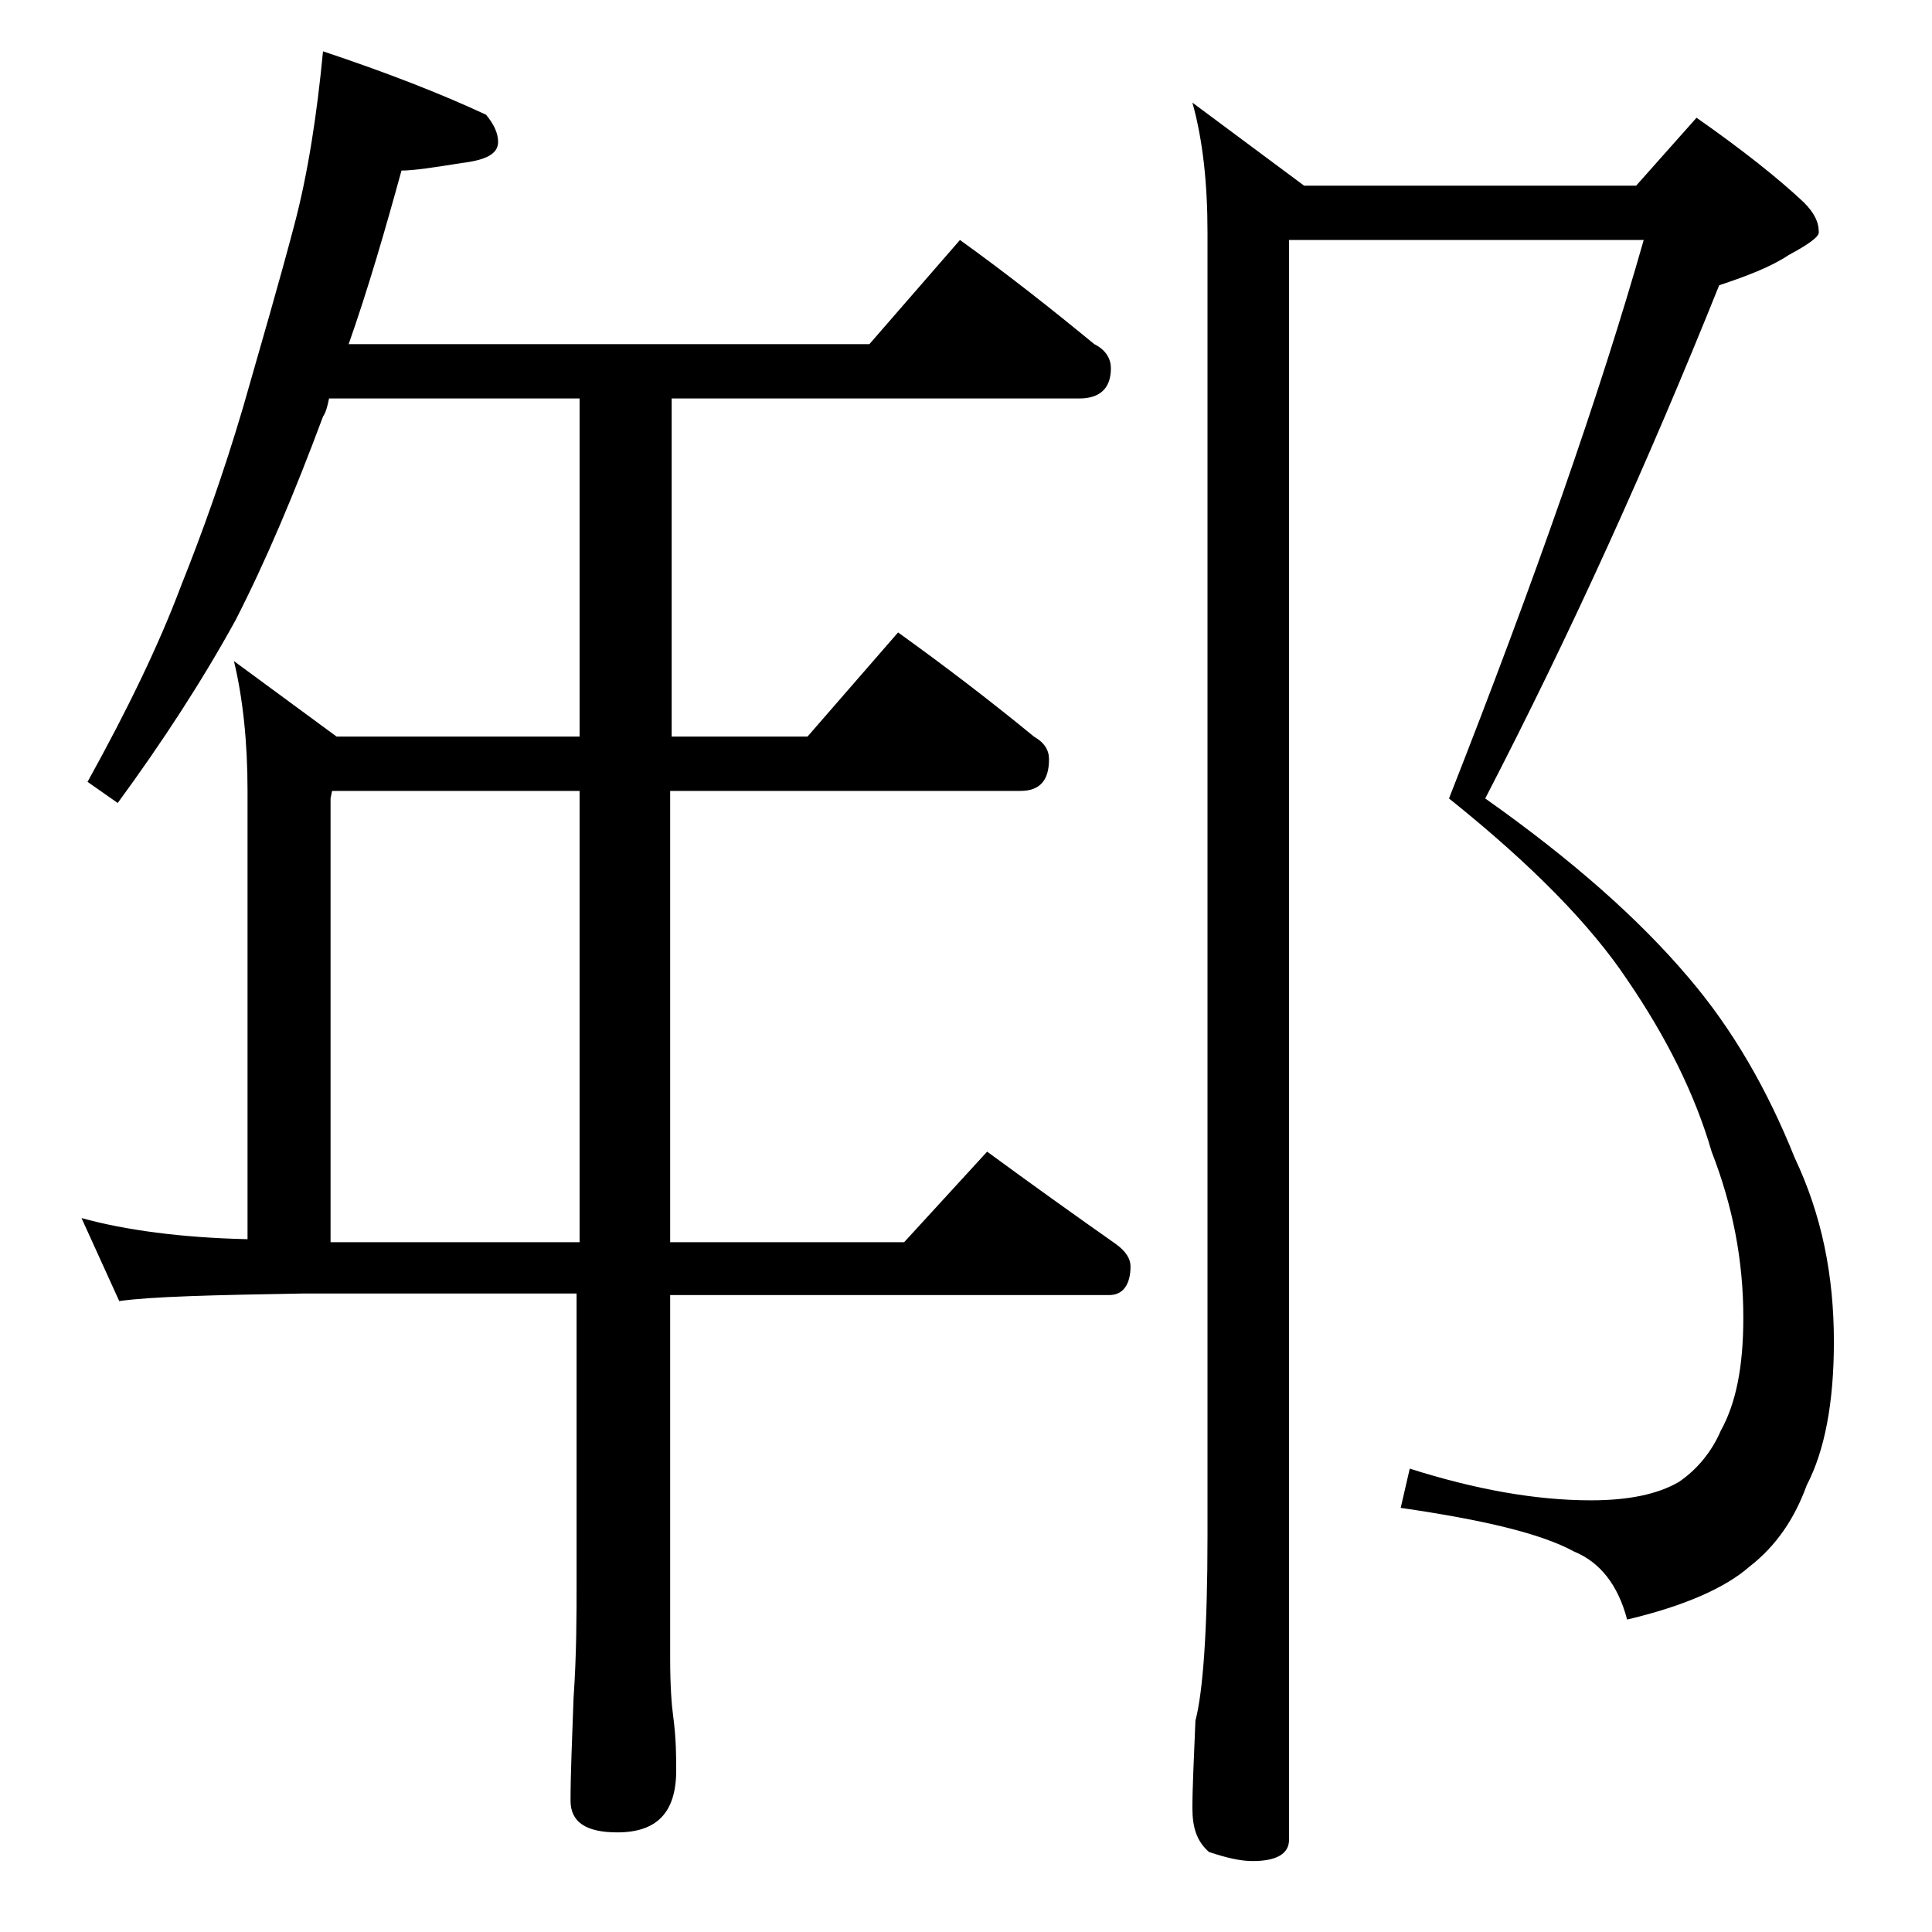
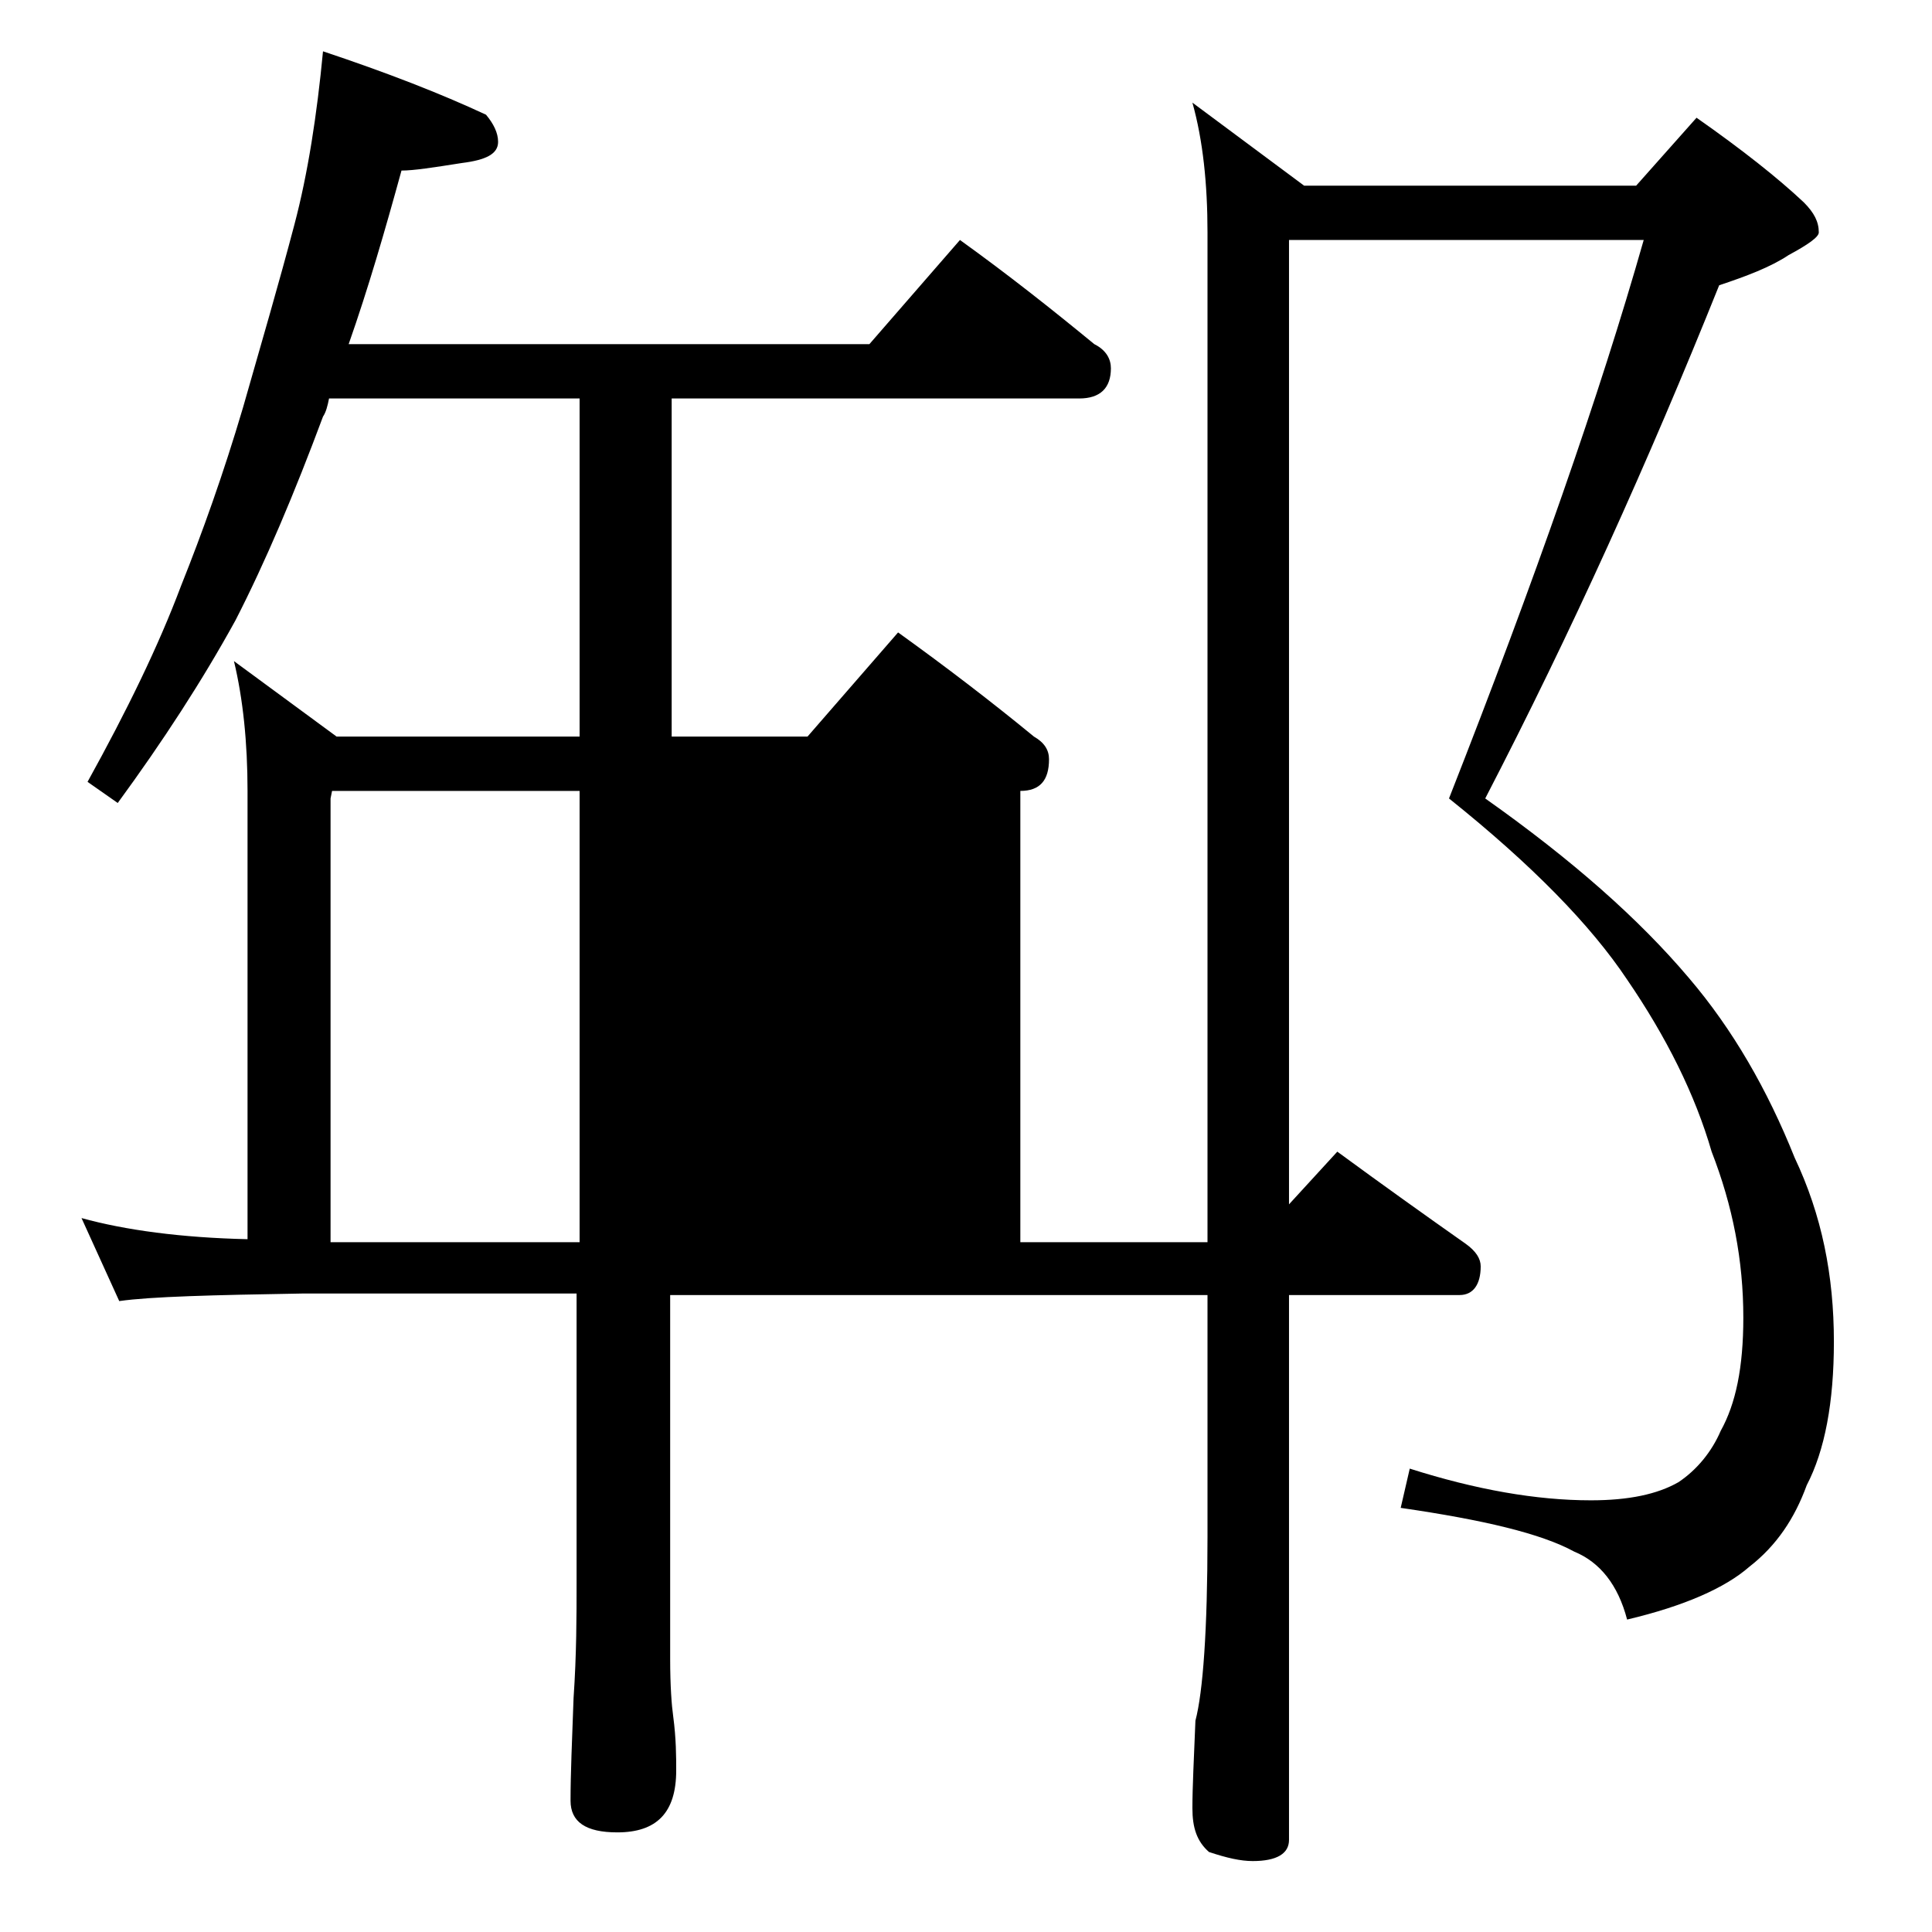
<svg xmlns="http://www.w3.org/2000/svg" version="1.1" id="Layer_1" x="0px" y="0px" viewBox="0 0 128 128" enable-background="new 0 0 128 128" xml:space="preserve">
-   <path d="M21.4,3.4c4.2,1.4,7.8,2.8,10.8,4.2c0.5,0.6,0.8,1.2,0.8,1.8c0,0.8-0.8,1.2-2.4,1.4c-1.9,0.3-3.2,0.5-4,0.5  c-1.1,4-2.2,7.8-3.5,11.5h34.5l6-6.9c3.2,2.3,6.1,4.6,8.9,6.9c0.8,0.4,1.1,1,1.1,1.6c0,1.3-0.7,2-2.1,2h-27v22.4h9l6-6.9  c3.2,2.3,6.2,4.6,9,6.9c0.7,0.4,1,0.9,1,1.5c0,1.4-0.6,2.1-1.9,2.1H44.4v29.9h15.5l5.5-6c3,2.2,5.8,4.2,8.5,6.1c0.7,0.5,1,1,1,1.5  c0,1.2-0.5,1.9-1.4,1.9H44.4v24.1c0,1.8,0.1,3.1,0.2,3.8c0.2,1.5,0.2,2.7,0.2,3.6c0,2.8-1.3,4.1-3.9,4.1c-2.1,0-3.1-0.7-3.1-2.1  c0-1.8,0.1-4,0.2-6.8c0.2-2.9,0.2-5.5,0.2-7.6V85.7H20c-5.9,0.1-10,0.2-12.1,0.5l-2.5-5.5c2.9,0.8,6.6,1.3,11,1.4V52.4  c0-3.2-0.3-6.1-0.9-8.6l6.8,5h16.1V26.4H21.8c-0.1,0.5-0.2,0.9-0.4,1.2c-1.9,5.1-3.8,9.6-5.8,13.5c-2.2,4-4.8,8-7.8,12.1l-2-1.4  c2.6-4.7,4.7-9,6.2-13c1.4-3.5,2.8-7.4,4.1-11.8c1.2-4.2,2.4-8.3,3.4-12.1C20.4,11.5,21,7.6,21.4,3.4z M38.4,82.2V52.4H22l-0.1,0.5  v29.4H38.4z M85.4,15.9v106c0,0.9-0.8,1.4-2.4,1.4c-0.8,0-1.7-0.2-2.9-0.6c-0.8-0.7-1.1-1.6-1.1-2.9c0-1.4,0.1-3.3,0.2-5.8  c0.5-1.9,0.8-6,0.8-12.2V15.4c0-3.2-0.3-6.1-1-8.6l7.4,5.5h22l4-4.5c3,2.1,5.4,4,7.1,5.6c0.7,0.7,1,1.3,1,2c0,0.3-0.7,0.8-2,1.5  c-1.2,0.8-2.8,1.4-4.6,2c-4.7,11.7-9.8,23-15.5,34c5.8,4.1,10.2,8,13.5,11.9c2.9,3.4,5.2,7.4,7,11.9c1.8,3.8,2.6,7.8,2.6,12.2  c0,4-0.6,7.2-1.8,9.5c-0.8,2.2-2,4-3.8,5.4c-1.6,1.4-4.3,2.6-8.1,3.5c-0.6-2.3-1.8-3.8-3.5-4.5c-2.2-1.2-6-2.1-11.5-2.9l0.6-2.6  c4.4,1.4,8.4,2.1,12,2.1c2.5,0,4.4-0.4,5.8-1.2c1.2-0.8,2.2-2,2.8-3.4c1-1.8,1.5-4.2,1.5-7.5c0-3.8-0.7-7.4-2.1-11  c-1.1-3.8-3-7.6-5.6-11.4c-2.4-3.6-6.3-7.6-11.8-12c5.7-14.5,10-26.8,12.9-37H85.4z" />
+   <path d="M21.4,3.4c4.2,1.4,7.8,2.8,10.8,4.2c0.5,0.6,0.8,1.2,0.8,1.8c0,0.8-0.8,1.2-2.4,1.4c-1.9,0.3-3.2,0.5-4,0.5  c-1.1,4-2.2,7.8-3.5,11.5h34.5l6-6.9c3.2,2.3,6.1,4.6,8.9,6.9c0.8,0.4,1.1,1,1.1,1.6c0,1.3-0.7,2-2.1,2h-27v22.4h9l6-6.9  c3.2,2.3,6.2,4.6,9,6.9c0.7,0.4,1,0.9,1,1.5c0,1.4-0.6,2.1-1.9,2.1v29.9h15.5l5.5-6c3,2.2,5.8,4.2,8.5,6.1c0.7,0.5,1,1,1,1.5  c0,1.2-0.5,1.9-1.4,1.9H44.4v24.1c0,1.8,0.1,3.1,0.2,3.8c0.2,1.5,0.2,2.7,0.2,3.6c0,2.8-1.3,4.1-3.9,4.1c-2.1,0-3.1-0.7-3.1-2.1  c0-1.8,0.1-4,0.2-6.8c0.2-2.9,0.2-5.5,0.2-7.6V85.7H20c-5.9,0.1-10,0.2-12.1,0.5l-2.5-5.5c2.9,0.8,6.6,1.3,11,1.4V52.4  c0-3.2-0.3-6.1-0.9-8.6l6.8,5h16.1V26.4H21.8c-0.1,0.5-0.2,0.9-0.4,1.2c-1.9,5.1-3.8,9.6-5.8,13.5c-2.2,4-4.8,8-7.8,12.1l-2-1.4  c2.6-4.7,4.7-9,6.2-13c1.4-3.5,2.8-7.4,4.1-11.8c1.2-4.2,2.4-8.3,3.4-12.1C20.4,11.5,21,7.6,21.4,3.4z M38.4,82.2V52.4H22l-0.1,0.5  v29.4H38.4z M85.4,15.9v106c0,0.9-0.8,1.4-2.4,1.4c-0.8,0-1.7-0.2-2.9-0.6c-0.8-0.7-1.1-1.6-1.1-2.9c0-1.4,0.1-3.3,0.2-5.8  c0.5-1.9,0.8-6,0.8-12.2V15.4c0-3.2-0.3-6.1-1-8.6l7.4,5.5h22l4-4.5c3,2.1,5.4,4,7.1,5.6c0.7,0.7,1,1.3,1,2c0,0.3-0.7,0.8-2,1.5  c-1.2,0.8-2.8,1.4-4.6,2c-4.7,11.7-9.8,23-15.5,34c5.8,4.1,10.2,8,13.5,11.9c2.9,3.4,5.2,7.4,7,11.9c1.8,3.8,2.6,7.8,2.6,12.2  c0,4-0.6,7.2-1.8,9.5c-0.8,2.2-2,4-3.8,5.4c-1.6,1.4-4.3,2.6-8.1,3.5c-0.6-2.3-1.8-3.8-3.5-4.5c-2.2-1.2-6-2.1-11.5-2.9l0.6-2.6  c4.4,1.4,8.4,2.1,12,2.1c2.5,0,4.4-0.4,5.8-1.2c1.2-0.8,2.2-2,2.8-3.4c1-1.8,1.5-4.2,1.5-7.5c0-3.8-0.7-7.4-2.1-11  c-1.1-3.8-3-7.6-5.6-11.4c-2.4-3.6-6.3-7.6-11.8-12c5.7-14.5,10-26.8,12.9-37H85.4z" />
</svg>